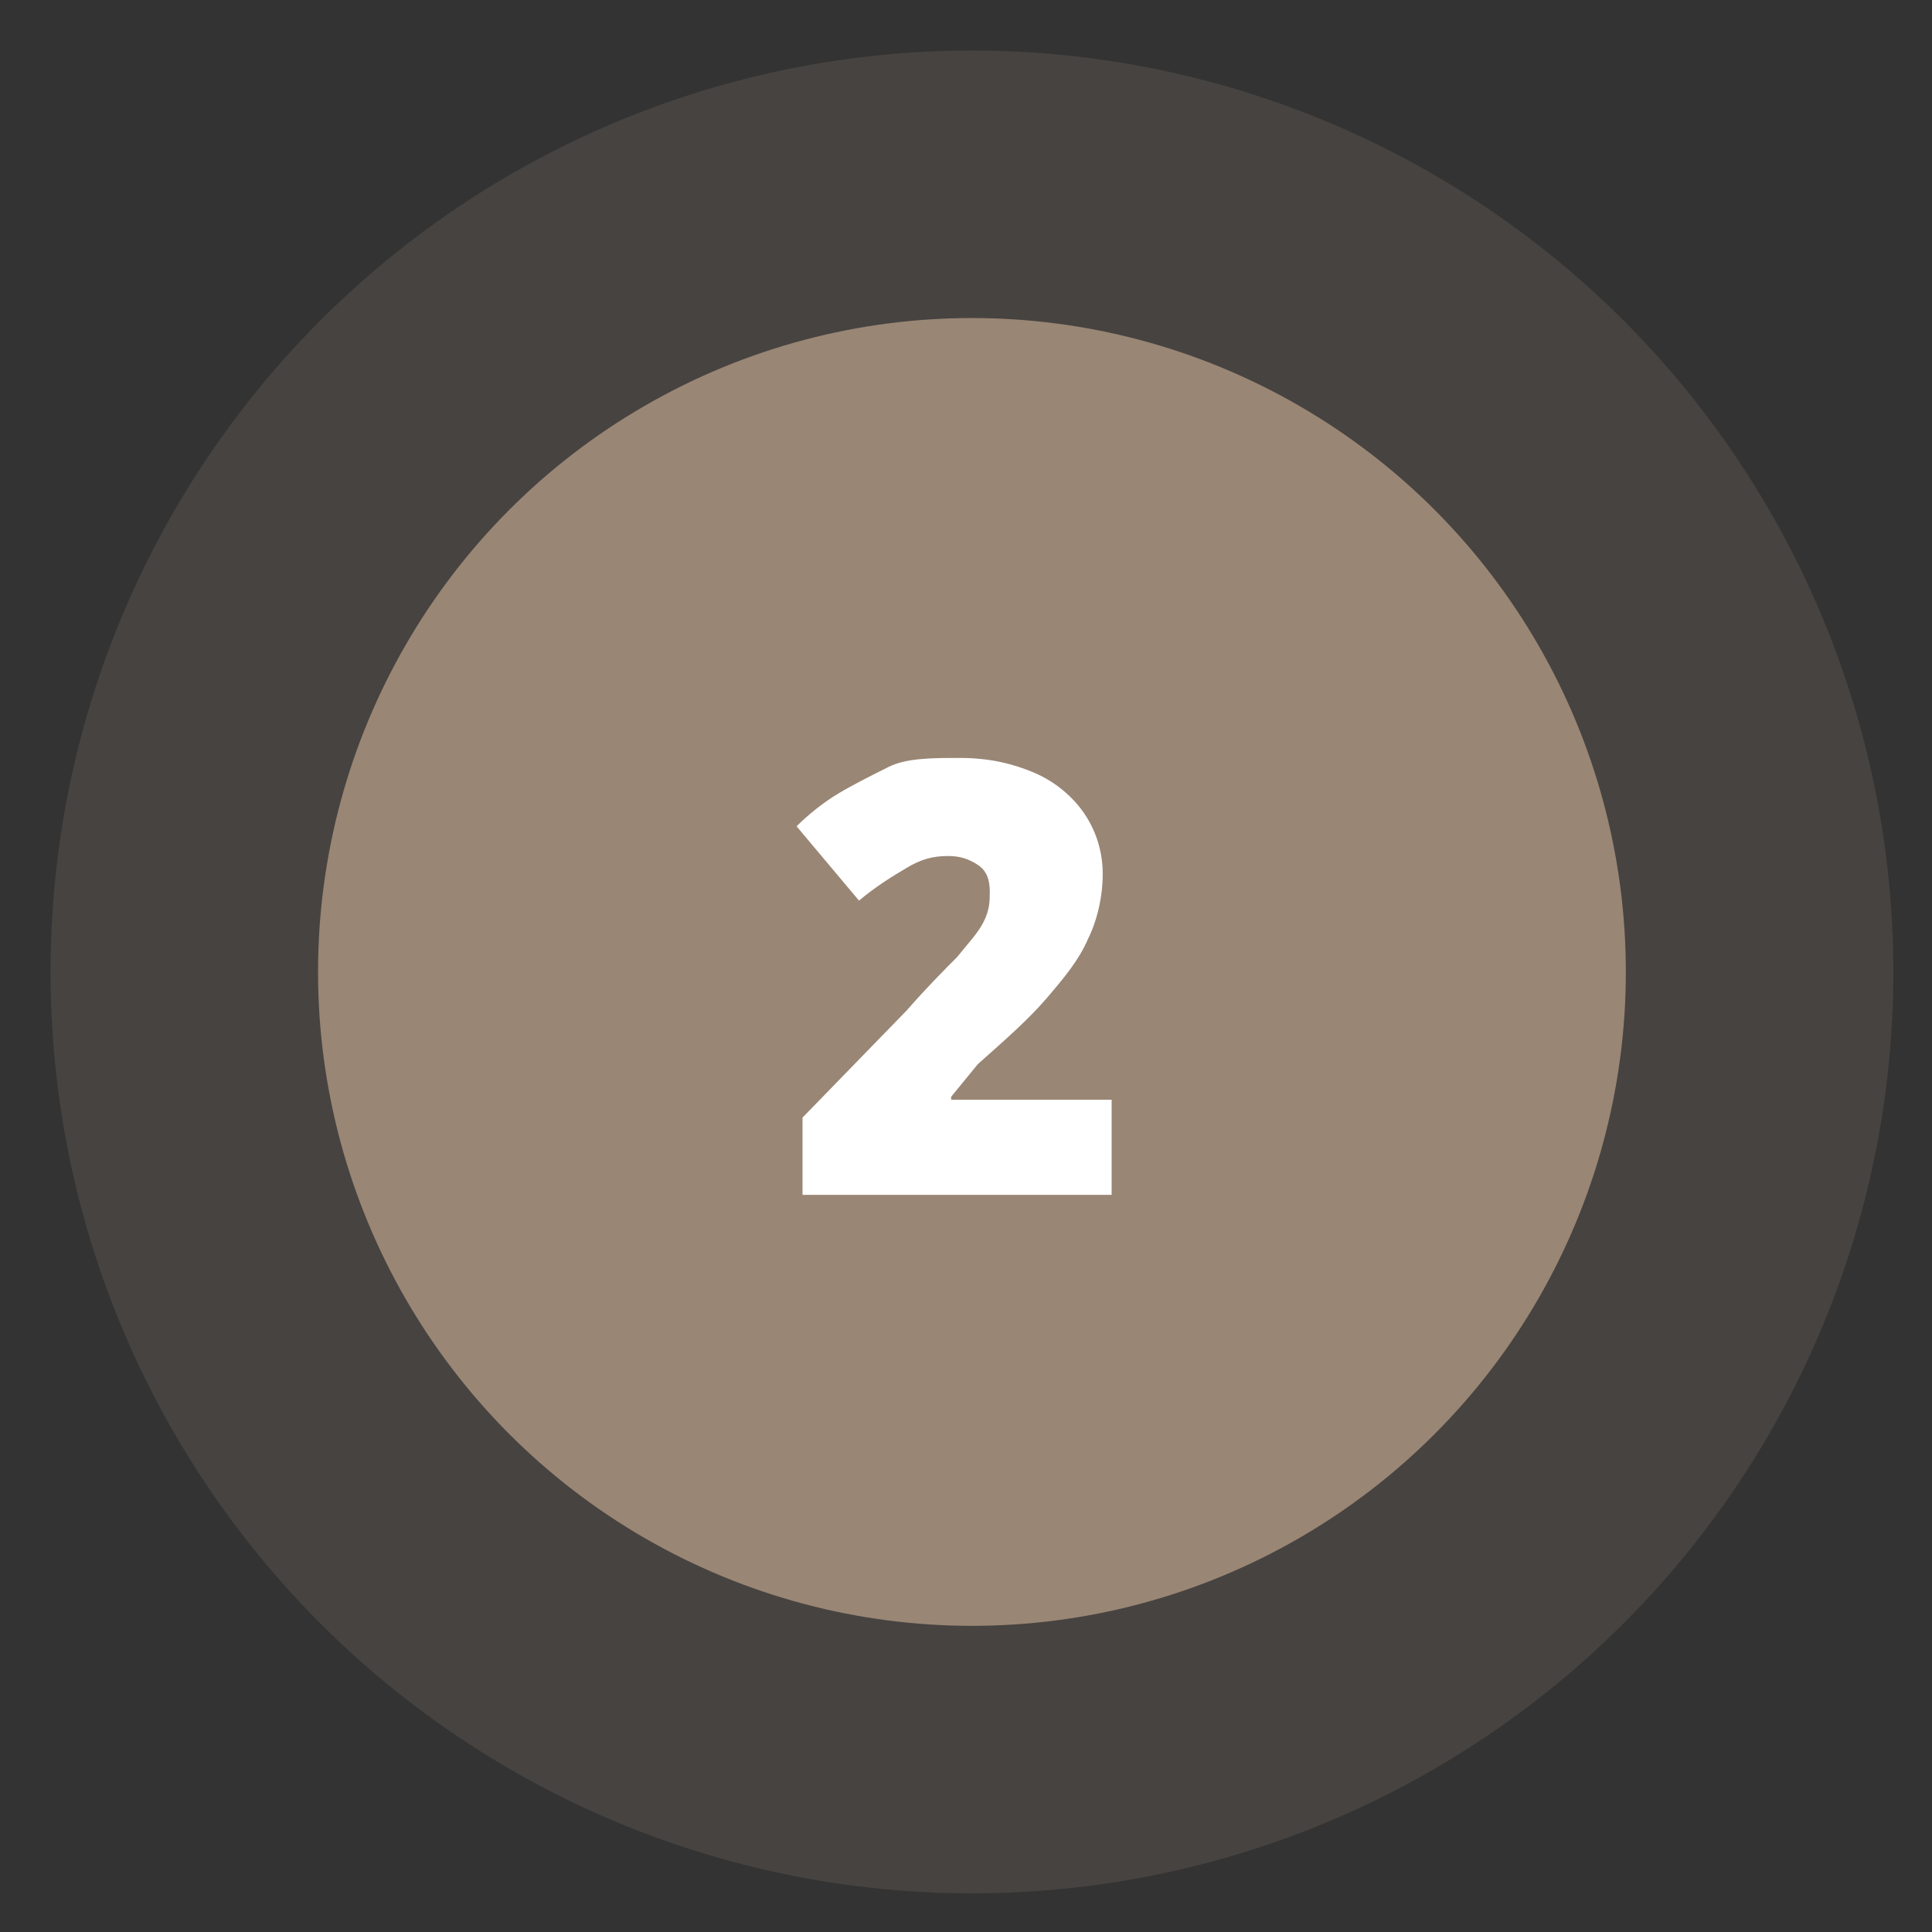
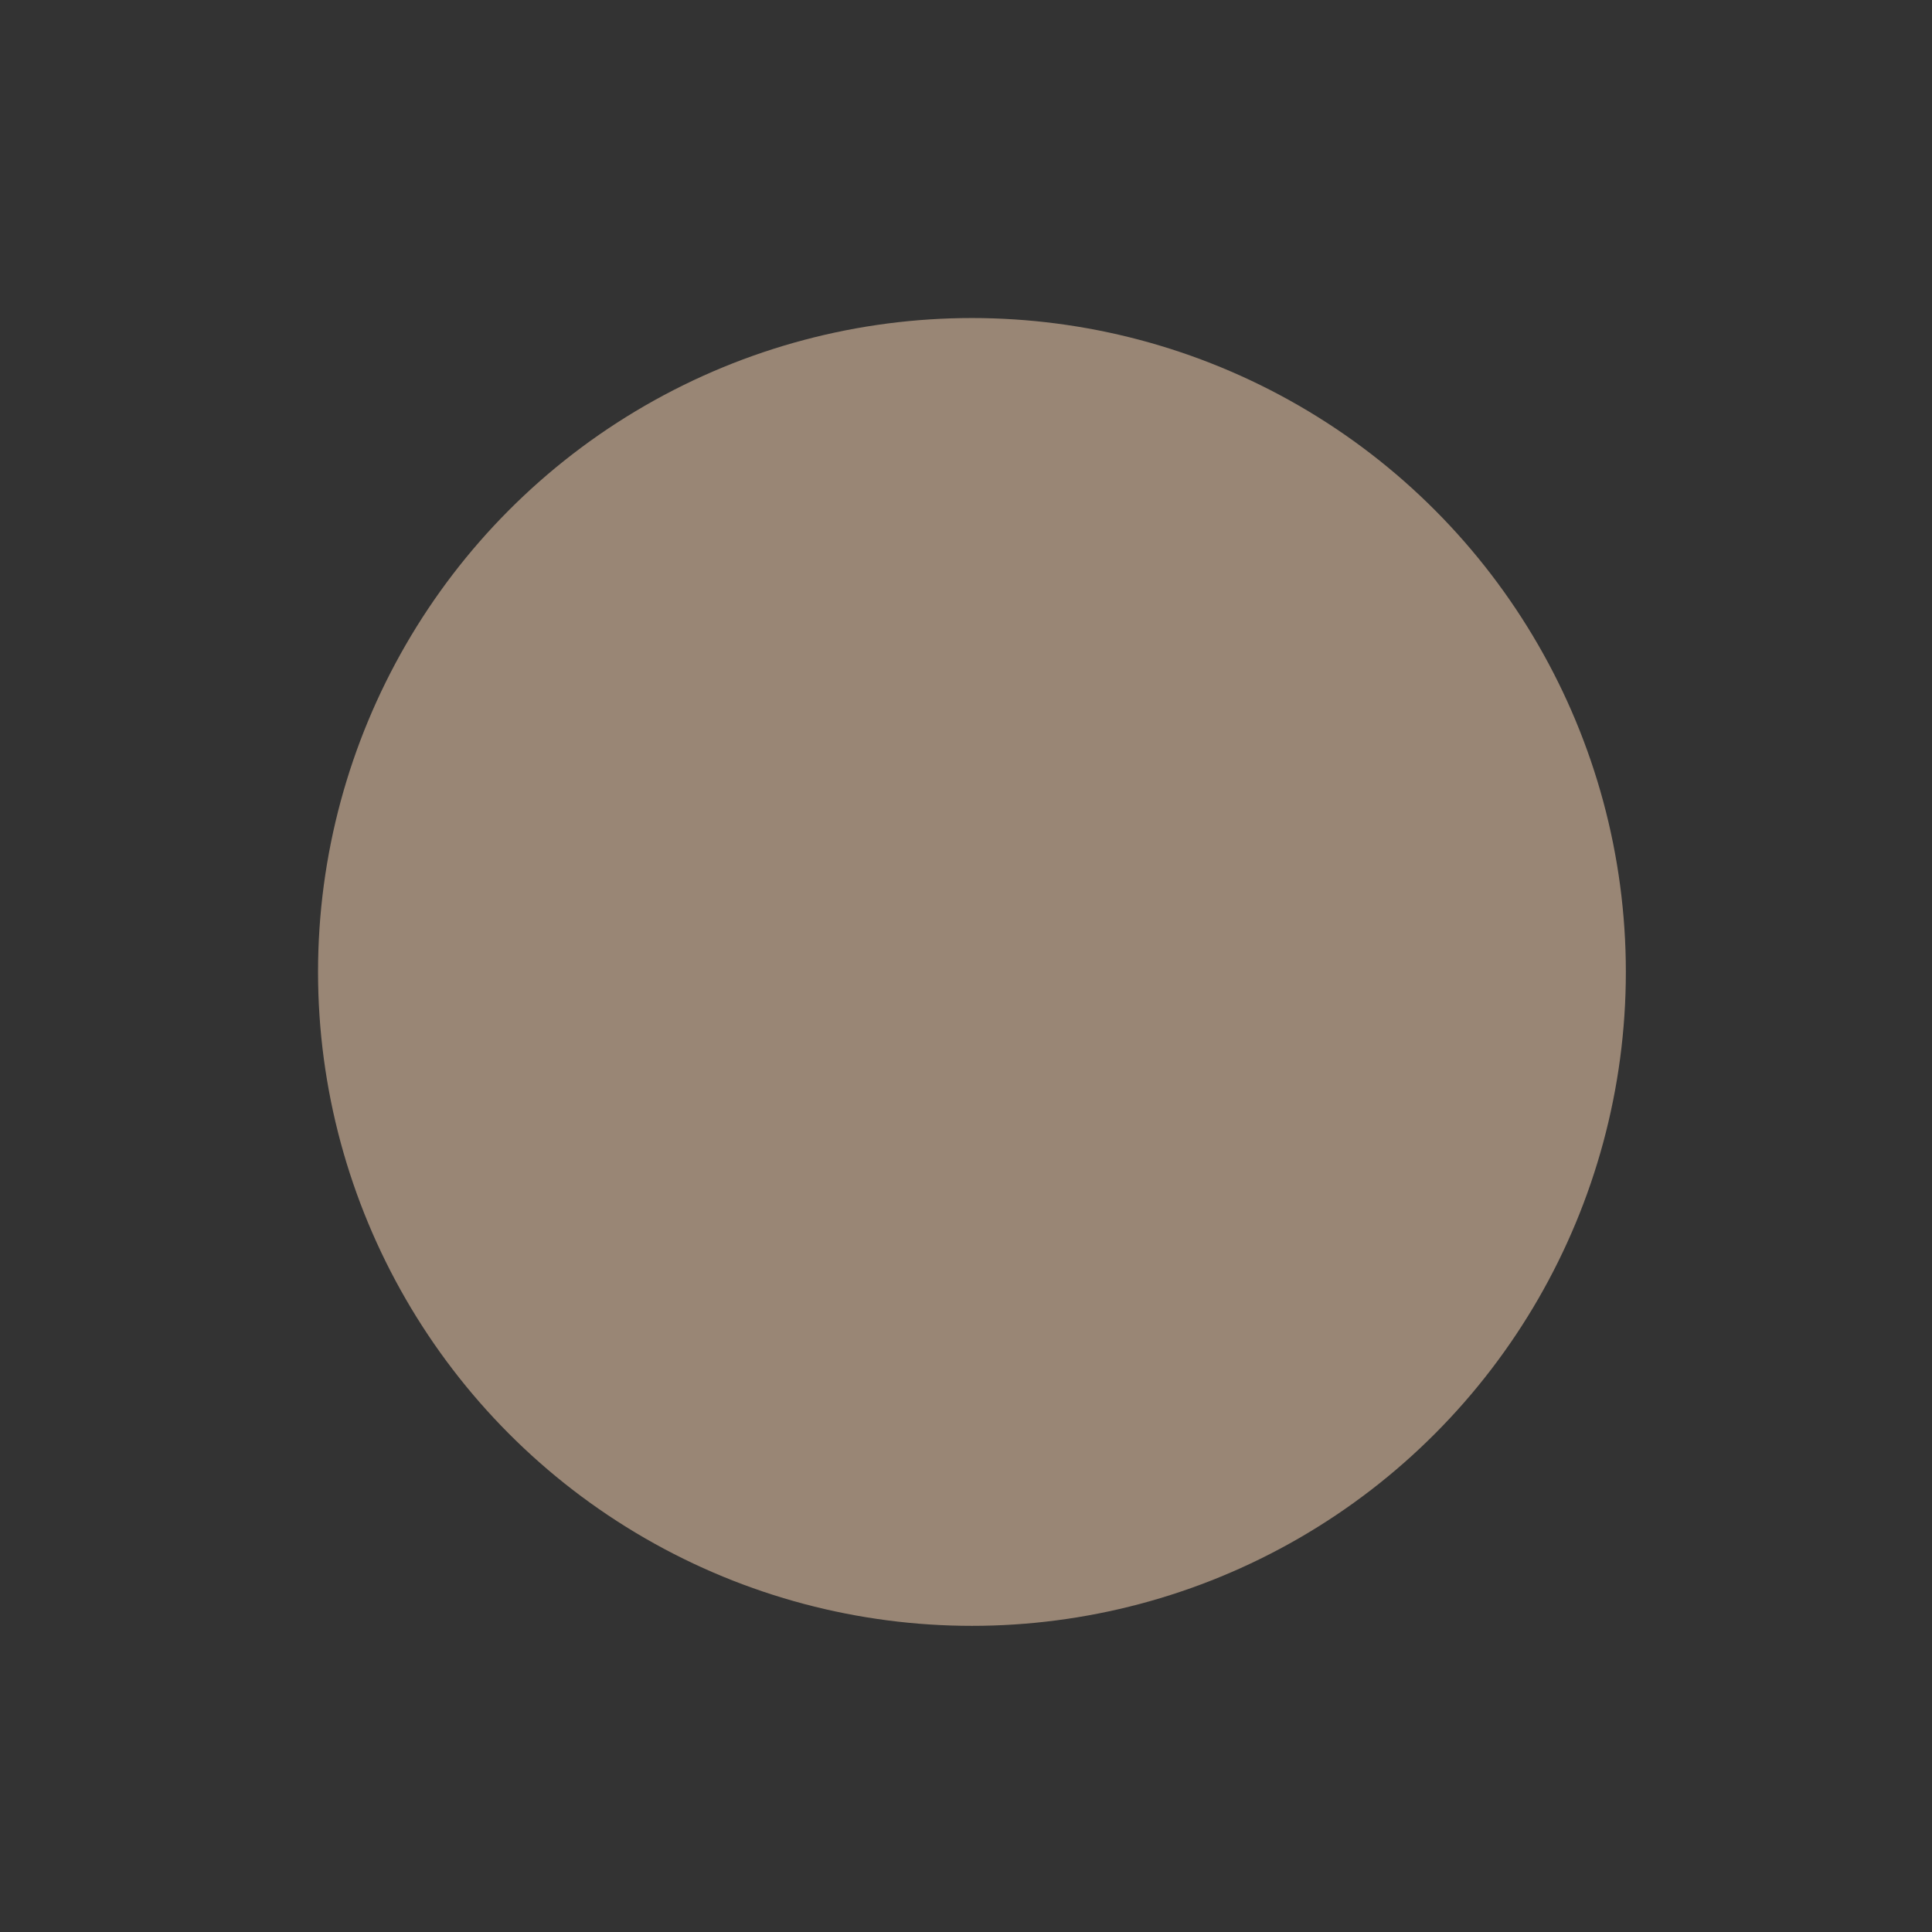
<svg xmlns="http://www.w3.org/2000/svg" version="1.1" id="Layer_1" x="0px" y="0px" viewBox="0 0 65 65" style="enable-background:new 0 0 65 65;" xml:space="preserve">
  <rect x="0" y="0" width="65" height="65" fill="#333333" stroke="none" />
  <style type="text/css">
	.st0{opacity:0.2;fill:#998675;}
	.st1{fill:#998675;}
	.st2{fill:#FFFFFF;}
</style>
-   <circle class="st0" cx="32.7" cy="32.7" r="31" />
  <circle class="st1" cx="32.7" cy="32.7" r="22" />
  <g>
-     <path class="st2" d="M37.4,40.2H27v-2.6l3.5-3.6c0.7-0.8,1.3-1.4,1.7-1.8c0.4-0.5,0.7-0.8,0.9-1.2s0.2-0.7,0.2-1   c0-0.4-0.1-0.7-0.4-0.9c-0.3-0.2-0.6-0.3-1-0.3c-0.5,0-0.9,0.1-1.4,0.4s-1,0.6-1.6,1.1l-2.1-2.5c0.4-0.4,0.9-0.8,1.4-1.1   s1.1-0.6,1.7-0.9s1.5-0.3,2.4-0.3c1,0,1.8,0.2,2.5,0.5c0.7,0.3,1.3,0.8,1.7,1.4s0.6,1.3,0.6,2c0,0.8-0.2,1.6-0.5,2.2   c-0.3,0.7-0.8,1.3-1.4,2c-0.6,0.7-1.4,1.4-2.3,2.2L32,36.9V37h5.4V40.2z" />
-   </g>
+     </g>
</svg>